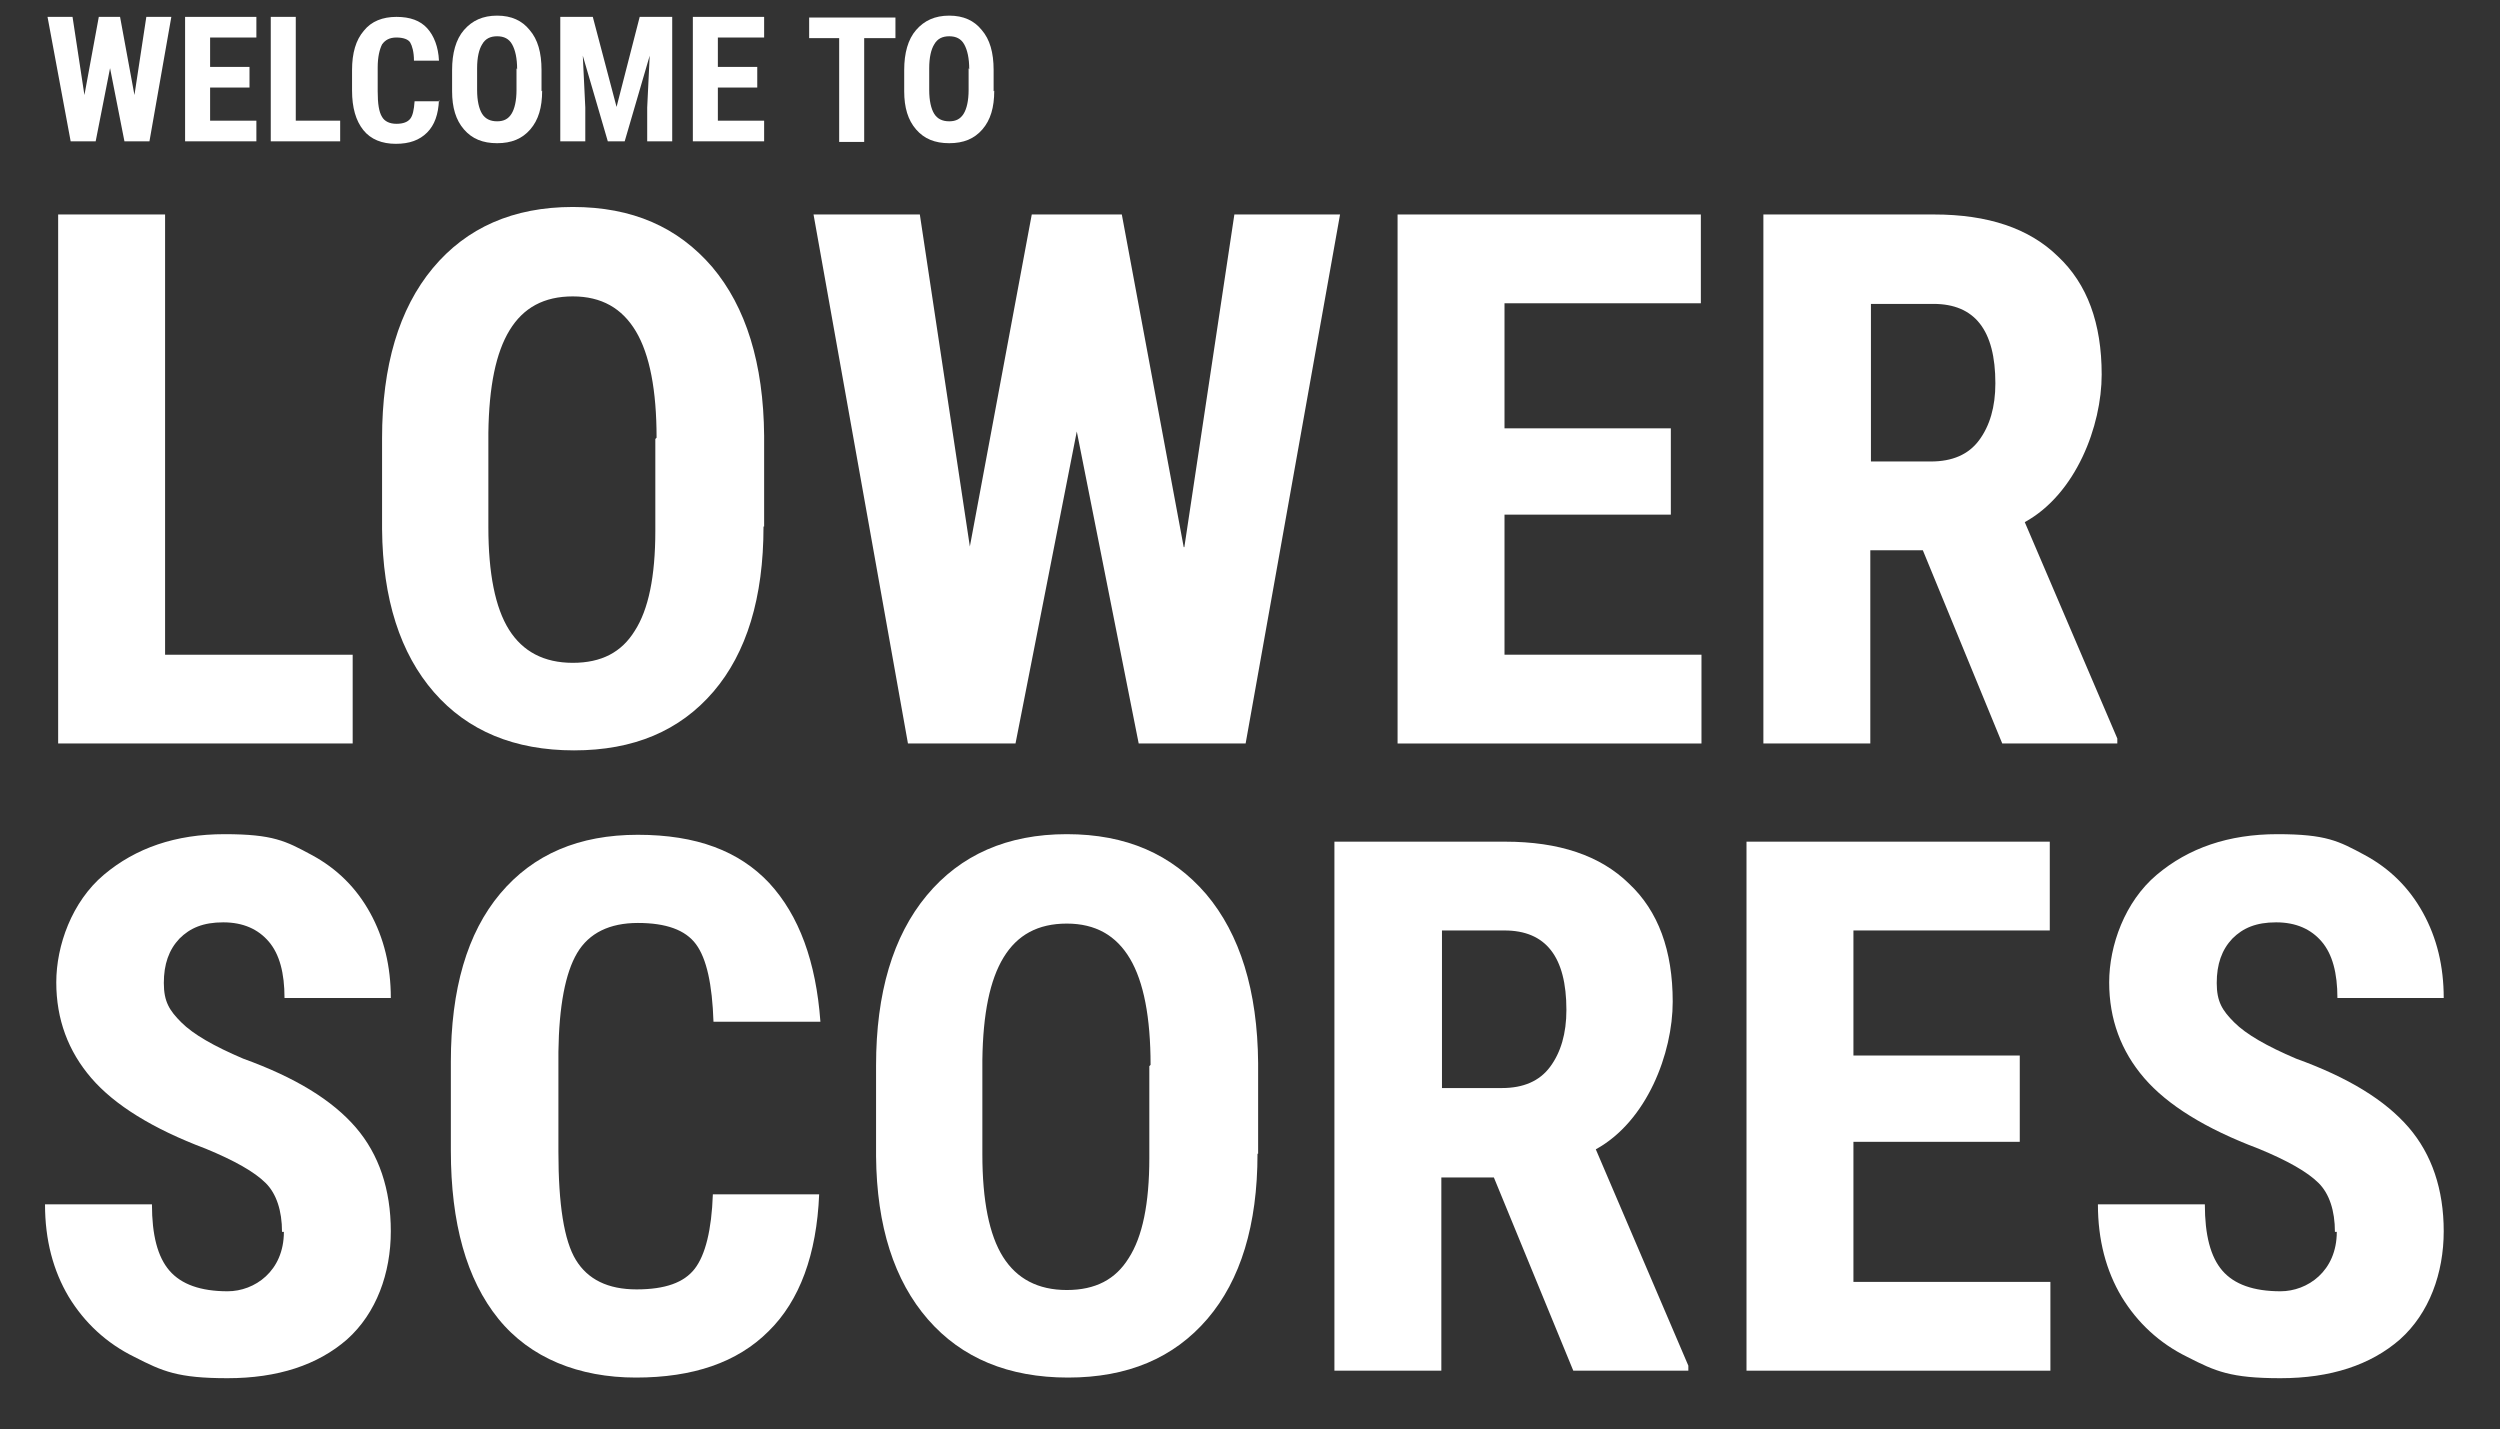
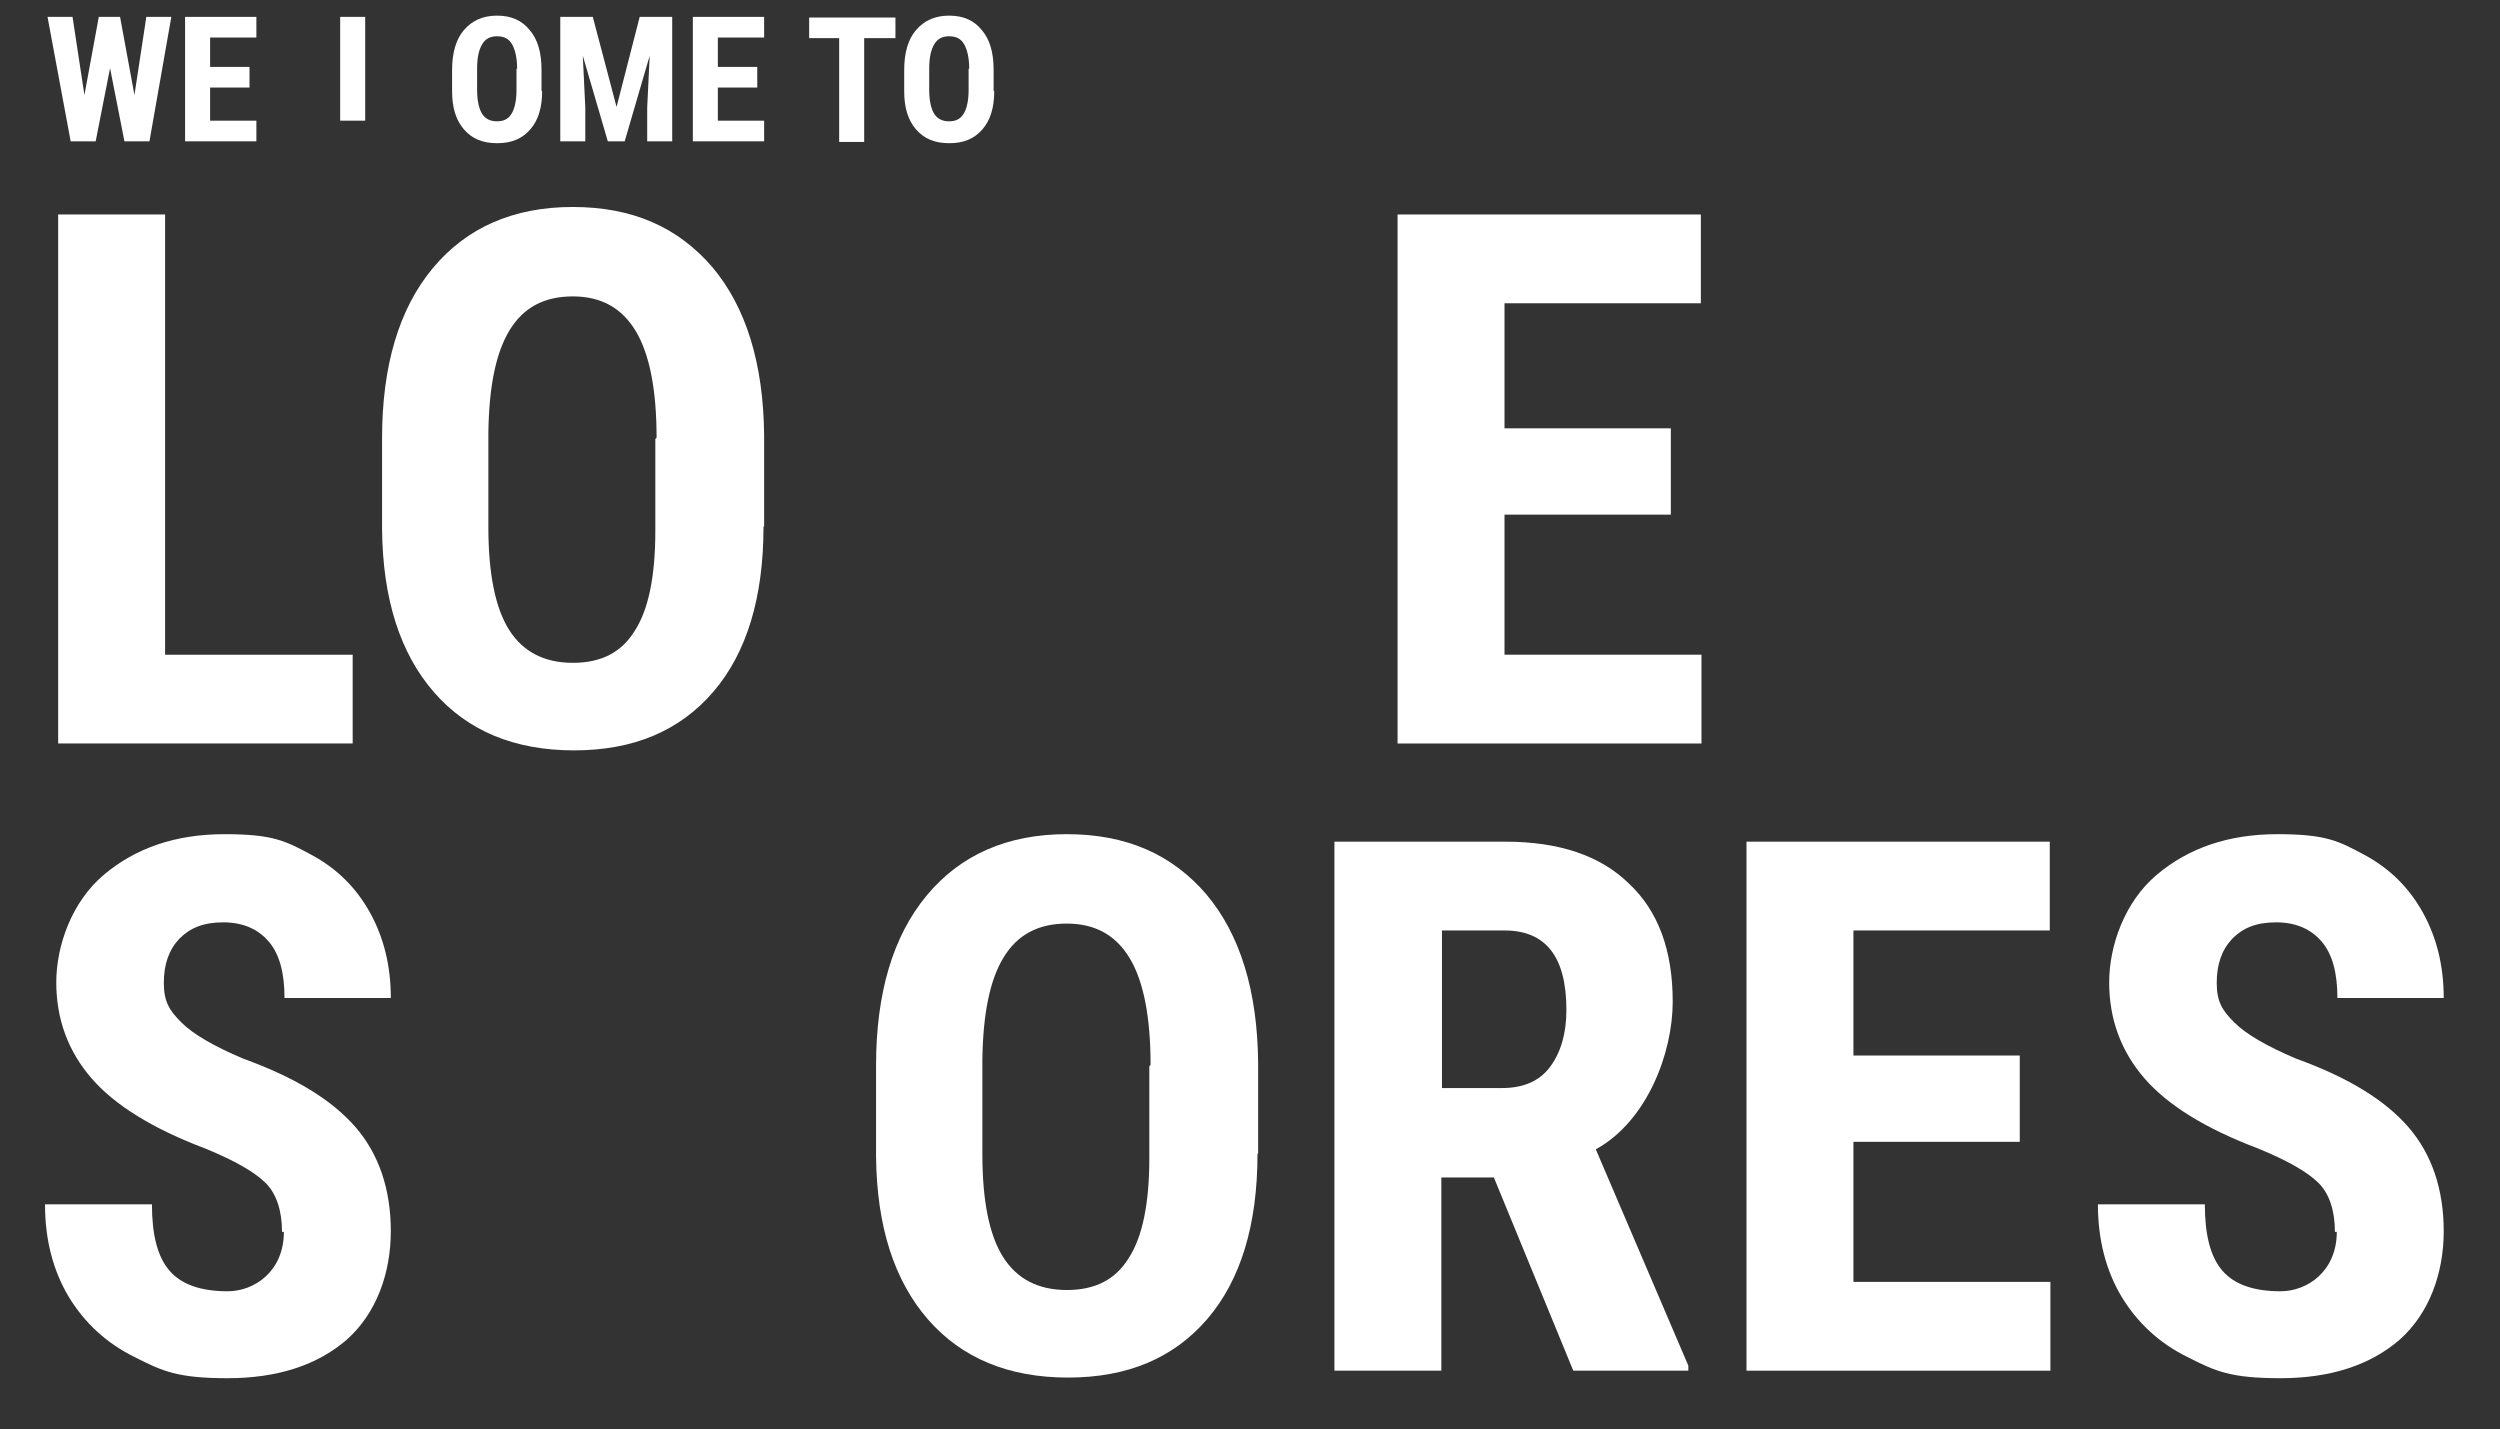
<svg xmlns="http://www.w3.org/2000/svg" id="Layer_1" viewBox="0 0 399.8 228.6">
  <rect x="0" y="0" width="399.8" height="228.6" fill="#333333" stroke="none" />
  <defs>
    <style>.cls-1{fill:#fff;}</style>
  </defs>
  <path class="cls-1" d="M21.5,15.2l1.9-12.5h4l-3.5,19.9h-4l-2.3-11.7-2.3,11.7h-4L7.6,2.7h4l1.9,12.5,2.3-12.5h3.4l2.3,12.5Z" />
  <path class="cls-1" d="M39.9,14h-6.3v5.3h7.4v3.3h-11.4V2.7h11.4v3.3h-7.4v4.7h6.3v3.3Z" />
-   <path class="cls-1" d="M47.3,19.3h7.1v3.3h-11.1V2.7h4s0,16.6,0,16.6Z" />
-   <path class="cls-1" d="M70.2,16c-.1,2.3-.7,4-1.9,5.2-1.2,1.2-2.8,1.8-5,1.8s-4-.7-5.2-2.2-1.8-3.6-1.8-6.3v-3.3c0-2.7.6-4.8,1.9-6.3,1.2-1.5,3-2.2,5.2-2.2s3.8.6,4.9,1.8c1.1,1.2,1.8,3,1.9,5.2h-4c0-1.4-.3-2.4-.6-2.9s-1.1-.8-2.2-.8-1.8.4-2.3,1.1c-.4.8-.7,2-.7,3.7v3.8c0,2,.2,3.3.7,4.1.4.7,1.2,1.1,2.3,1.1s1.8-.3,2.2-.8.6-1.4.7-2.8h4l-.1-.2Z" />
+   <path class="cls-1" d="M47.3,19.3h7.1v3.3V2.7h4s0,16.6,0,16.6Z" />
  <path class="cls-1" d="M86.7,14.5c0,2.7-.6,4.7-1.9,6.2s-3,2.2-5.3,2.2-4-.7-5.3-2.2-1.9-3.5-1.9-6.1v-3.4c0-2.7.6-4.9,1.9-6.4s3-2.3,5.3-2.3,4,.8,5.2,2.3c1.3,1.5,1.9,3.6,1.9,6.4v3.4s.1-.1.1-.1ZM82.7,11.1c0-1.8-.3-3.1-.8-4-.5-.9-1.3-1.3-2.4-1.3s-1.9.4-2.4,1.3c-.5.8-.8,2.1-.8,3.8v3.5c0,1.7.3,3,.8,3.8s1.3,1.2,2.4,1.2,1.8-.4,2.3-1.2c.5-.8.8-2.1.8-3.8v-3.5l.1.2Z" />
  <path class="cls-1" d="M94.8,2.7l3.8,14.4,3.7-14.4h5.2v19.9h-4v-5.4l.4-8.3-4,13.7h-2.7l-4-13.7.4,8.3v5.4h-4V2.7h5.2Z" />
  <path class="cls-1" d="M121.1,14h-6.3v5.3h7.4v3.3h-11.4V2.7h11.4v3.3h-7.4v4.7h6.3v3.3Z" />
  <path class="cls-1" d="M143.1,6.1h-4.9v16.6h-4V6.1h-4.8v-3.3h13.8v3.3h-.1Z" />
  <path class="cls-1" d="M159,14.5c0,2.7-.6,4.7-1.9,6.2-1.3,1.5-3,2.2-5.3,2.2s-4-.7-5.3-2.2-1.9-3.5-1.9-6.1v-3.4c0-2.7.6-4.9,1.9-6.4,1.3-1.5,3-2.3,5.3-2.3s4,.8,5.2,2.3c1.3,1.5,1.9,3.6,1.9,6.4v3.4l.1-.1ZM155,11.1c0-1.8-.3-3.1-.8-4-.5-.9-1.3-1.3-2.4-1.3s-1.9.4-2.4,1.3c-.5.8-.8,2.1-.8,3.8v3.5c0,1.7.3,3,.8,3.8s1.3,1.2,2.4,1.2,1.8-.4,2.3-1.2c.5-.8.8-2.1.8-3.8v-3.5l.1.2h0Z" />
  <path class="cls-1" d="M26.4,104.7h30v14.2H9.3V34.3h17.1s0,70.4,0,70.4Z" />
  <path class="cls-1" d="M122.1,84.2c0,11.4-2.7,20.2-8,26.4-5.4,6.3-12.8,9.4-22.3,9.4s-17-3.1-22.4-9.3c-5.4-6.2-8.2-14.9-8.3-26.1v-14.5c0-11.6,2.7-20.7,8.1-27.2s12.9-9.8,22.4-9.8,16.8,3.2,22.3,9.6c5.4,6.4,8.2,15.4,8.3,27v14.5h-.1ZM105,70c0-7.6-1.1-13.3-3.3-17-2.2-3.7-5.5-5.6-10.1-5.6s-7.9,1.8-10.1,5.4c-2.2,3.6-3.3,9-3.4,16.4v15.1c0,7.4,1.1,12.9,3.3,16.4,2.2,3.5,5.6,5.3,10.2,5.3s7.8-1.7,9.9-5.1c2.2-3.4,3.3-8.7,3.3-16v-14.7l.2-.2h0Z" />
-   <path class="cls-1" d="M189.4,87.5l8-53.2h16.9l-15.1,84.6h-17.1l-9.9-49.9-9.8,49.9h-17.2l-15.1-84.6h17l8,53.1,9.9-53.1h14.4l9.9,53.2h.1Z" />
  <path class="cls-1" d="M267.2,82.3h-26.6v22.4h31.5v14.2h-48.6V34.3h48.5v14.2h-31.4v20h26.6v13.8Z" />
-   <path class="cls-1" d="M307.6,88h-8.5v30.9h-17.1V34.3h27.3c8.6,0,15.2,2.2,19.8,6.7,4.7,4.4,7,10.7,7,18.9s-4.1,19.1-12.3,23.6l14.8,34.6v.8h-18.4l-12.7-30.9h.1ZM299.1,73.8h9.7c3.4,0,6-1.1,7.7-3.4s2.6-5.3,2.6-9.1c0-8.5-3.3-12.7-9.9-12.7h-10v25.2h-.1Z" />
  <path class="cls-1" d="M45.1,197c0-3.4-.9-6.1-2.6-7.8-1.8-1.8-5-3.6-9.6-5.5-8.5-3.2-14.6-7-18.3-11.3s-5.6-9.4-5.6-15.3,2.5-12.9,7.6-17.2,11.5-6.5,19.3-6.5,9.8,1.1,13.9,3.3c4.1,2.2,7.2,5.3,9.4,9.3s3.3,8.5,3.3,13.6h-17c0-4-.8-7-2.5-9s-4.1-3.1-7.3-3.1-5.3.9-7,2.6c-1.7,1.8-2.5,4.1-2.5,7.1s.9,4.4,2.8,6.3c1.9,1.9,5.2,3.8,9.9,5.8,8.3,3,14.2,6.6,18,11,3.7,4.3,5.6,9.9,5.6,16.6s-2.3,13.1-7,17.3c-4.7,4.1-11.1,6.2-19.1,6.2s-10.4-1.1-14.9-3.4c-4.5-2.2-8-5.5-10.5-9.6-2.5-4.2-3.8-9.1-3.8-14.8h17.1c0,4.9.9,8.4,2.8,10.6,1.9,2.2,5,3.3,9.3,3.3s9-3.2,9-9.5h-.3Z" />
-   <path class="cls-1" d="M131,191c-.4,9.6-3.1,17-8.1,21.9-5,5-12.1,7.4-21.2,7.4s-16.9-3.1-22-9.4c-5.1-6.3-7.6-15.3-7.6-26.9v-14.2c0-11.6,2.6-20.6,7.9-26.9s12.6-9.4,22-9.4,16.2,2.6,21,7.7c4.8,5.2,7.5,12.6,8.2,22.2h-17.1c-.2-6-1.1-10.1-2.8-12.4-1.7-2.3-4.8-3.4-9.3-3.4s-7.8,1.6-9.7,4.8c-1.9,3.2-2.9,8.5-3,15.8v16c0,8.4.9,14.2,2.8,17.3s5.1,4.7,9.7,4.7,7.6-1.1,9.3-3.3c1.7-2.2,2.7-6.2,2.9-11.9h17.1-.1Z" />
  <path class="cls-1" d="M201.1,184.5c0,11.4-2.7,20.2-8,26.4-5.4,6.3-12.8,9.4-22.3,9.4s-17-3.1-22.4-9.3-8.2-14.9-8.3-26.1v-14.5c0-11.6,2.7-20.7,8.1-27.2,5.4-6.5,12.9-9.8,22.4-9.8s16.8,3.2,22.3,9.6c5.4,6.4,8.2,15.4,8.3,27v14.5h-.1ZM184,170.3c0-7.6-1.1-13.3-3.3-17s-5.5-5.6-10.1-5.6-7.9,1.8-10.1,5.4c-2.2,3.6-3.3,9-3.4,16.4v15.1c0,7.4,1.1,12.9,3.3,16.4s5.6,5.3,10.2,5.3,7.8-1.7,9.9-5.1c2.2-3.4,3.3-8.7,3.3-16v-14.7l.2-.2h0Z" />
  <path class="cls-1" d="M239,188.3h-8.5v30.9h-17.1v-84.6h27.3c8.6,0,15.2,2.2,19.8,6.7,4.7,4.4,7,10.7,7,18.9s-4.1,19.1-12.3,23.6l14.8,34.6v.8h-18.4l-12.7-30.9h.1,0ZM230.5,174h9.7c3.4,0,6-1.1,7.7-3.4,1.7-2.3,2.6-5.3,2.6-9.1,0-8.5-3.3-12.7-9.9-12.7h-10v25.2h-.1Z" />
  <path class="cls-1" d="M323,182.6h-26.6v22.4h31.5v14.2h-48.6v-84.6h48.5v14.2h-31.4v20h26.6v13.8Z" />
  <path class="cls-1" d="M373.4,197c0-3.4-.9-6.1-2.6-7.8-1.8-1.8-5-3.6-9.6-5.5-8.5-3.2-14.6-7-18.3-11.3s-5.6-9.4-5.6-15.3,2.5-12.9,7.6-17.2,11.5-6.5,19.3-6.5,9.8,1.1,13.9,3.3,7.2,5.3,9.4,9.3c2.2,4,3.3,8.5,3.3,13.6h-17c0-4-.8-7-2.5-9s-4.1-3.1-7.3-3.1-5.3.9-7,2.6c-1.7,1.8-2.5,4.1-2.5,7.1s.9,4.4,2.8,6.3c1.9,1.9,5.2,3.8,9.9,5.8,8.3,3,14.2,6.6,18,11,3.7,4.3,5.6,9.9,5.6,16.6s-2.3,13.1-7,17.3c-4.7,4.1-11.1,6.2-19.1,6.2s-10.4-1.1-14.9-3.4c-4.5-2.2-8-5.5-10.5-9.6-2.5-4.2-3.8-9.1-3.8-14.8h17.1c0,4.9.9,8.4,2.8,10.6,1.9,2.2,5,3.3,9.3,3.3s9-3.2,9-9.5h-.3,0Z" />
</svg>